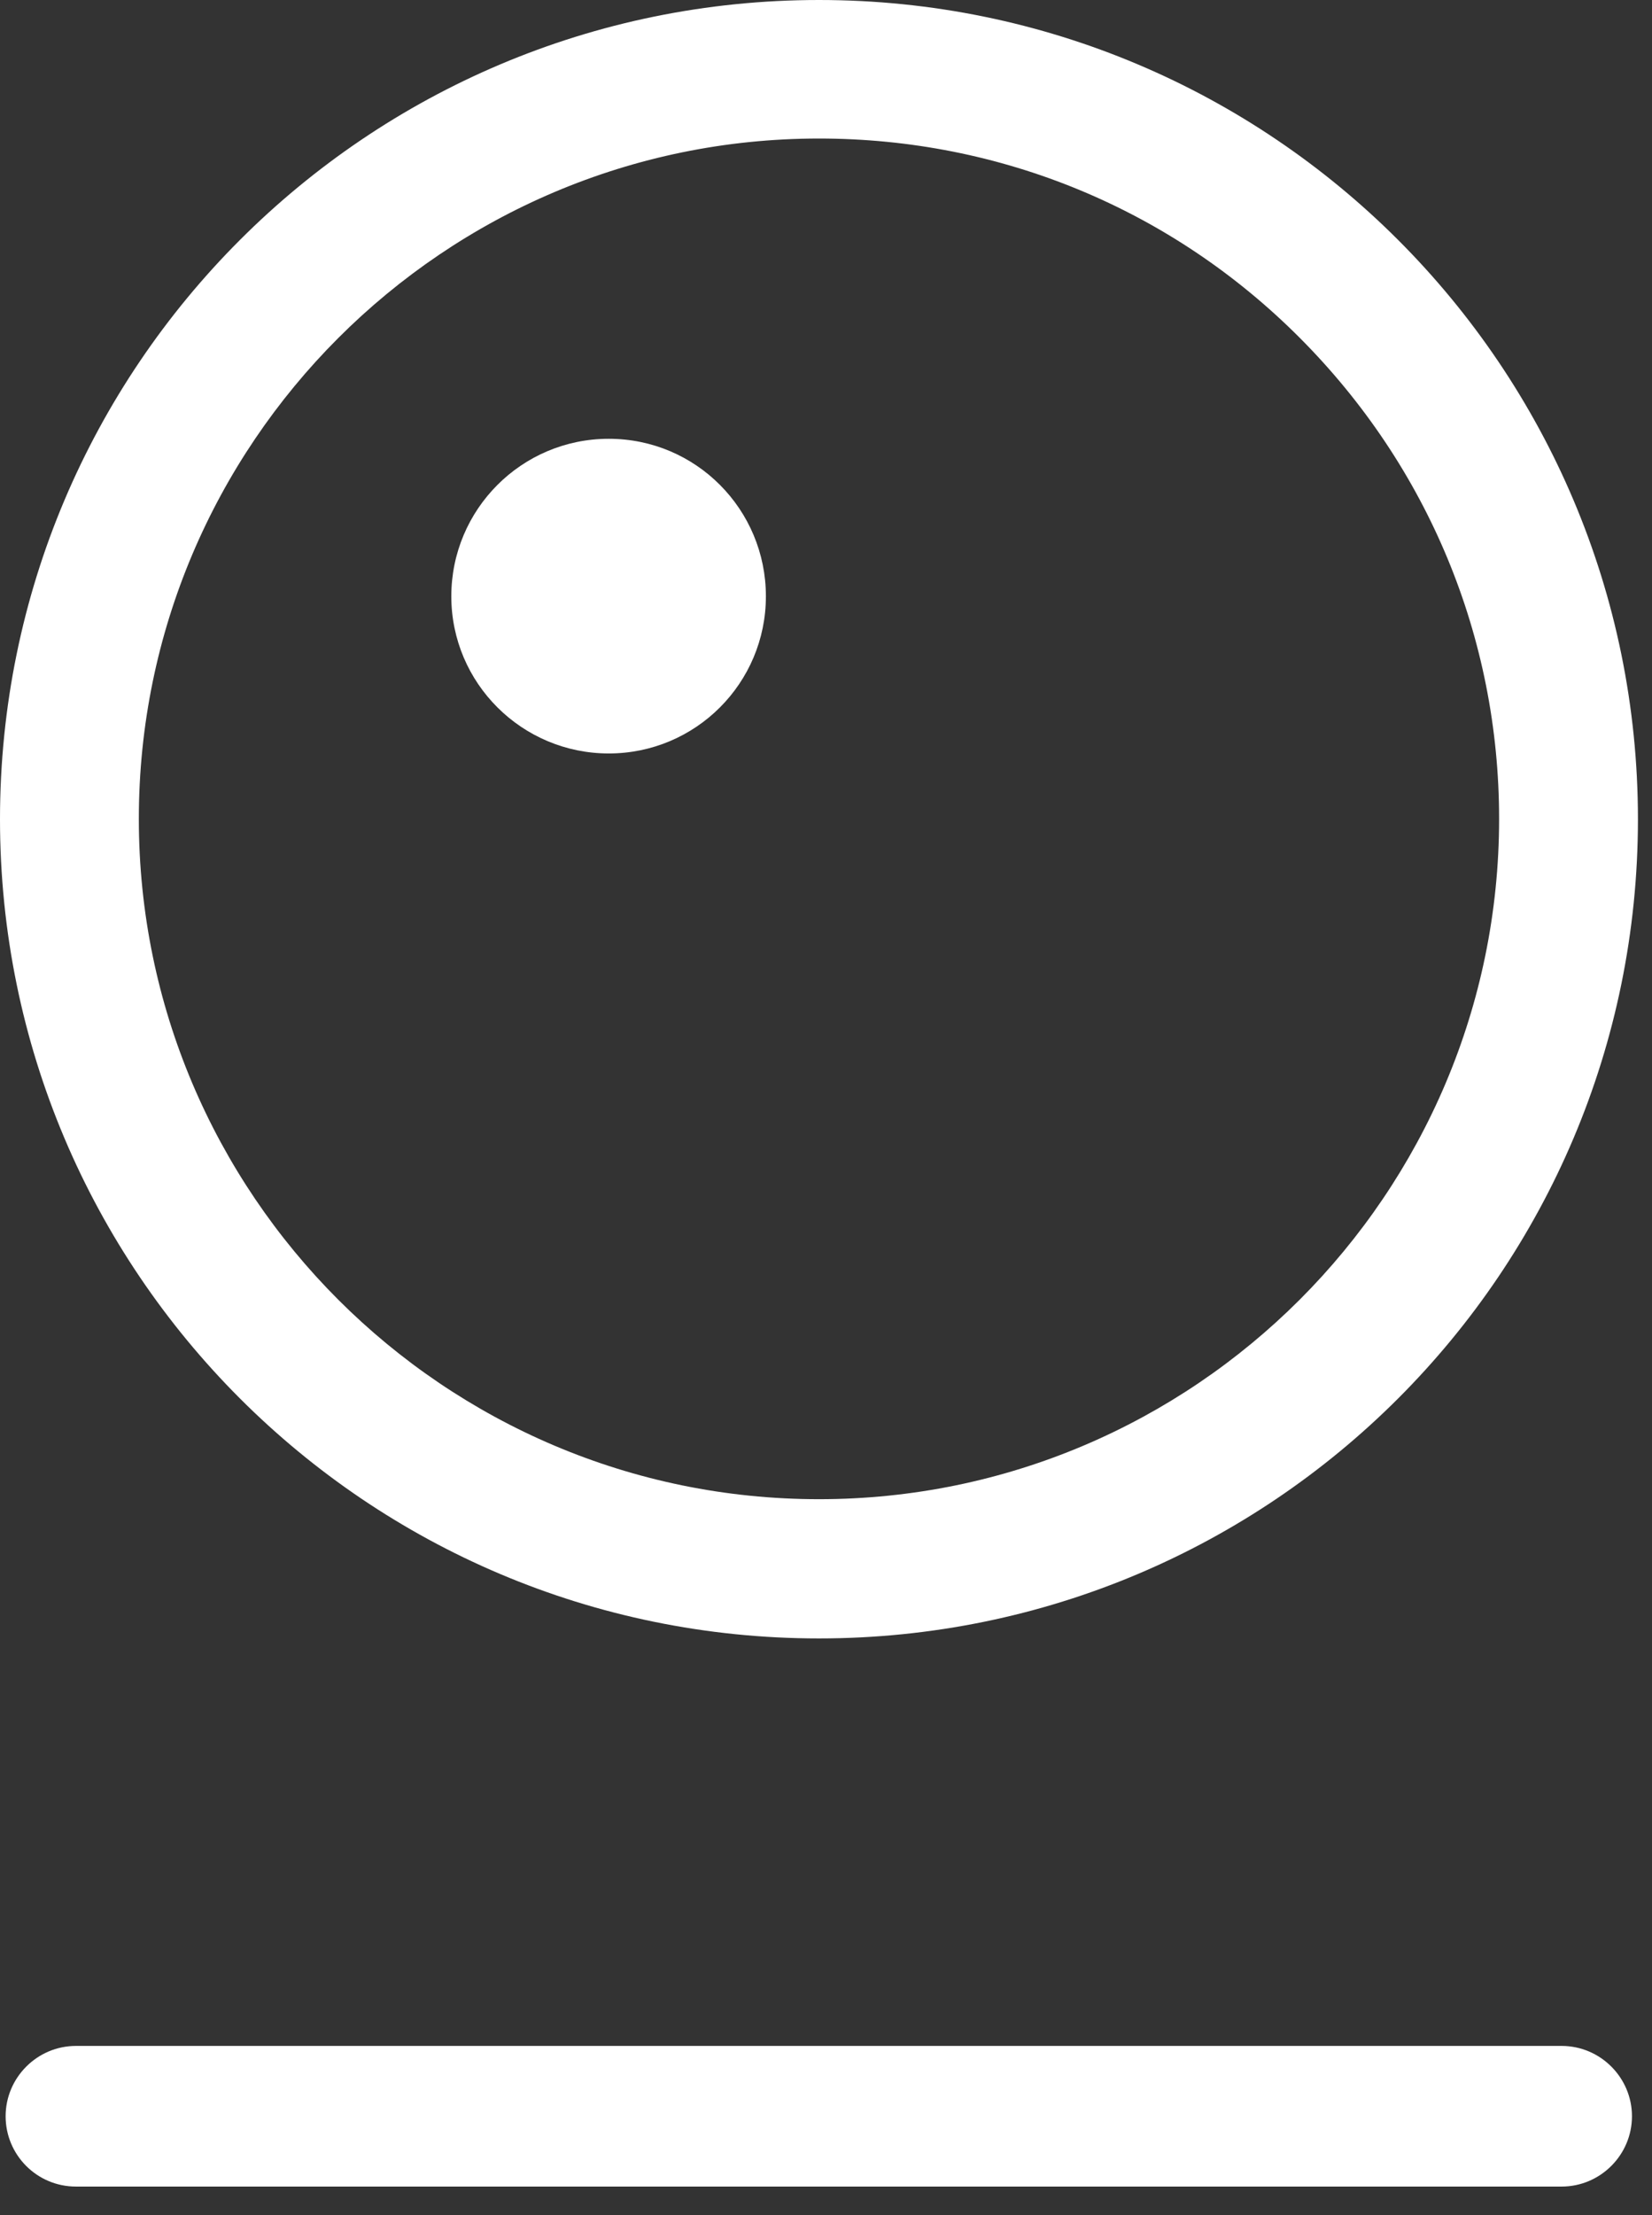
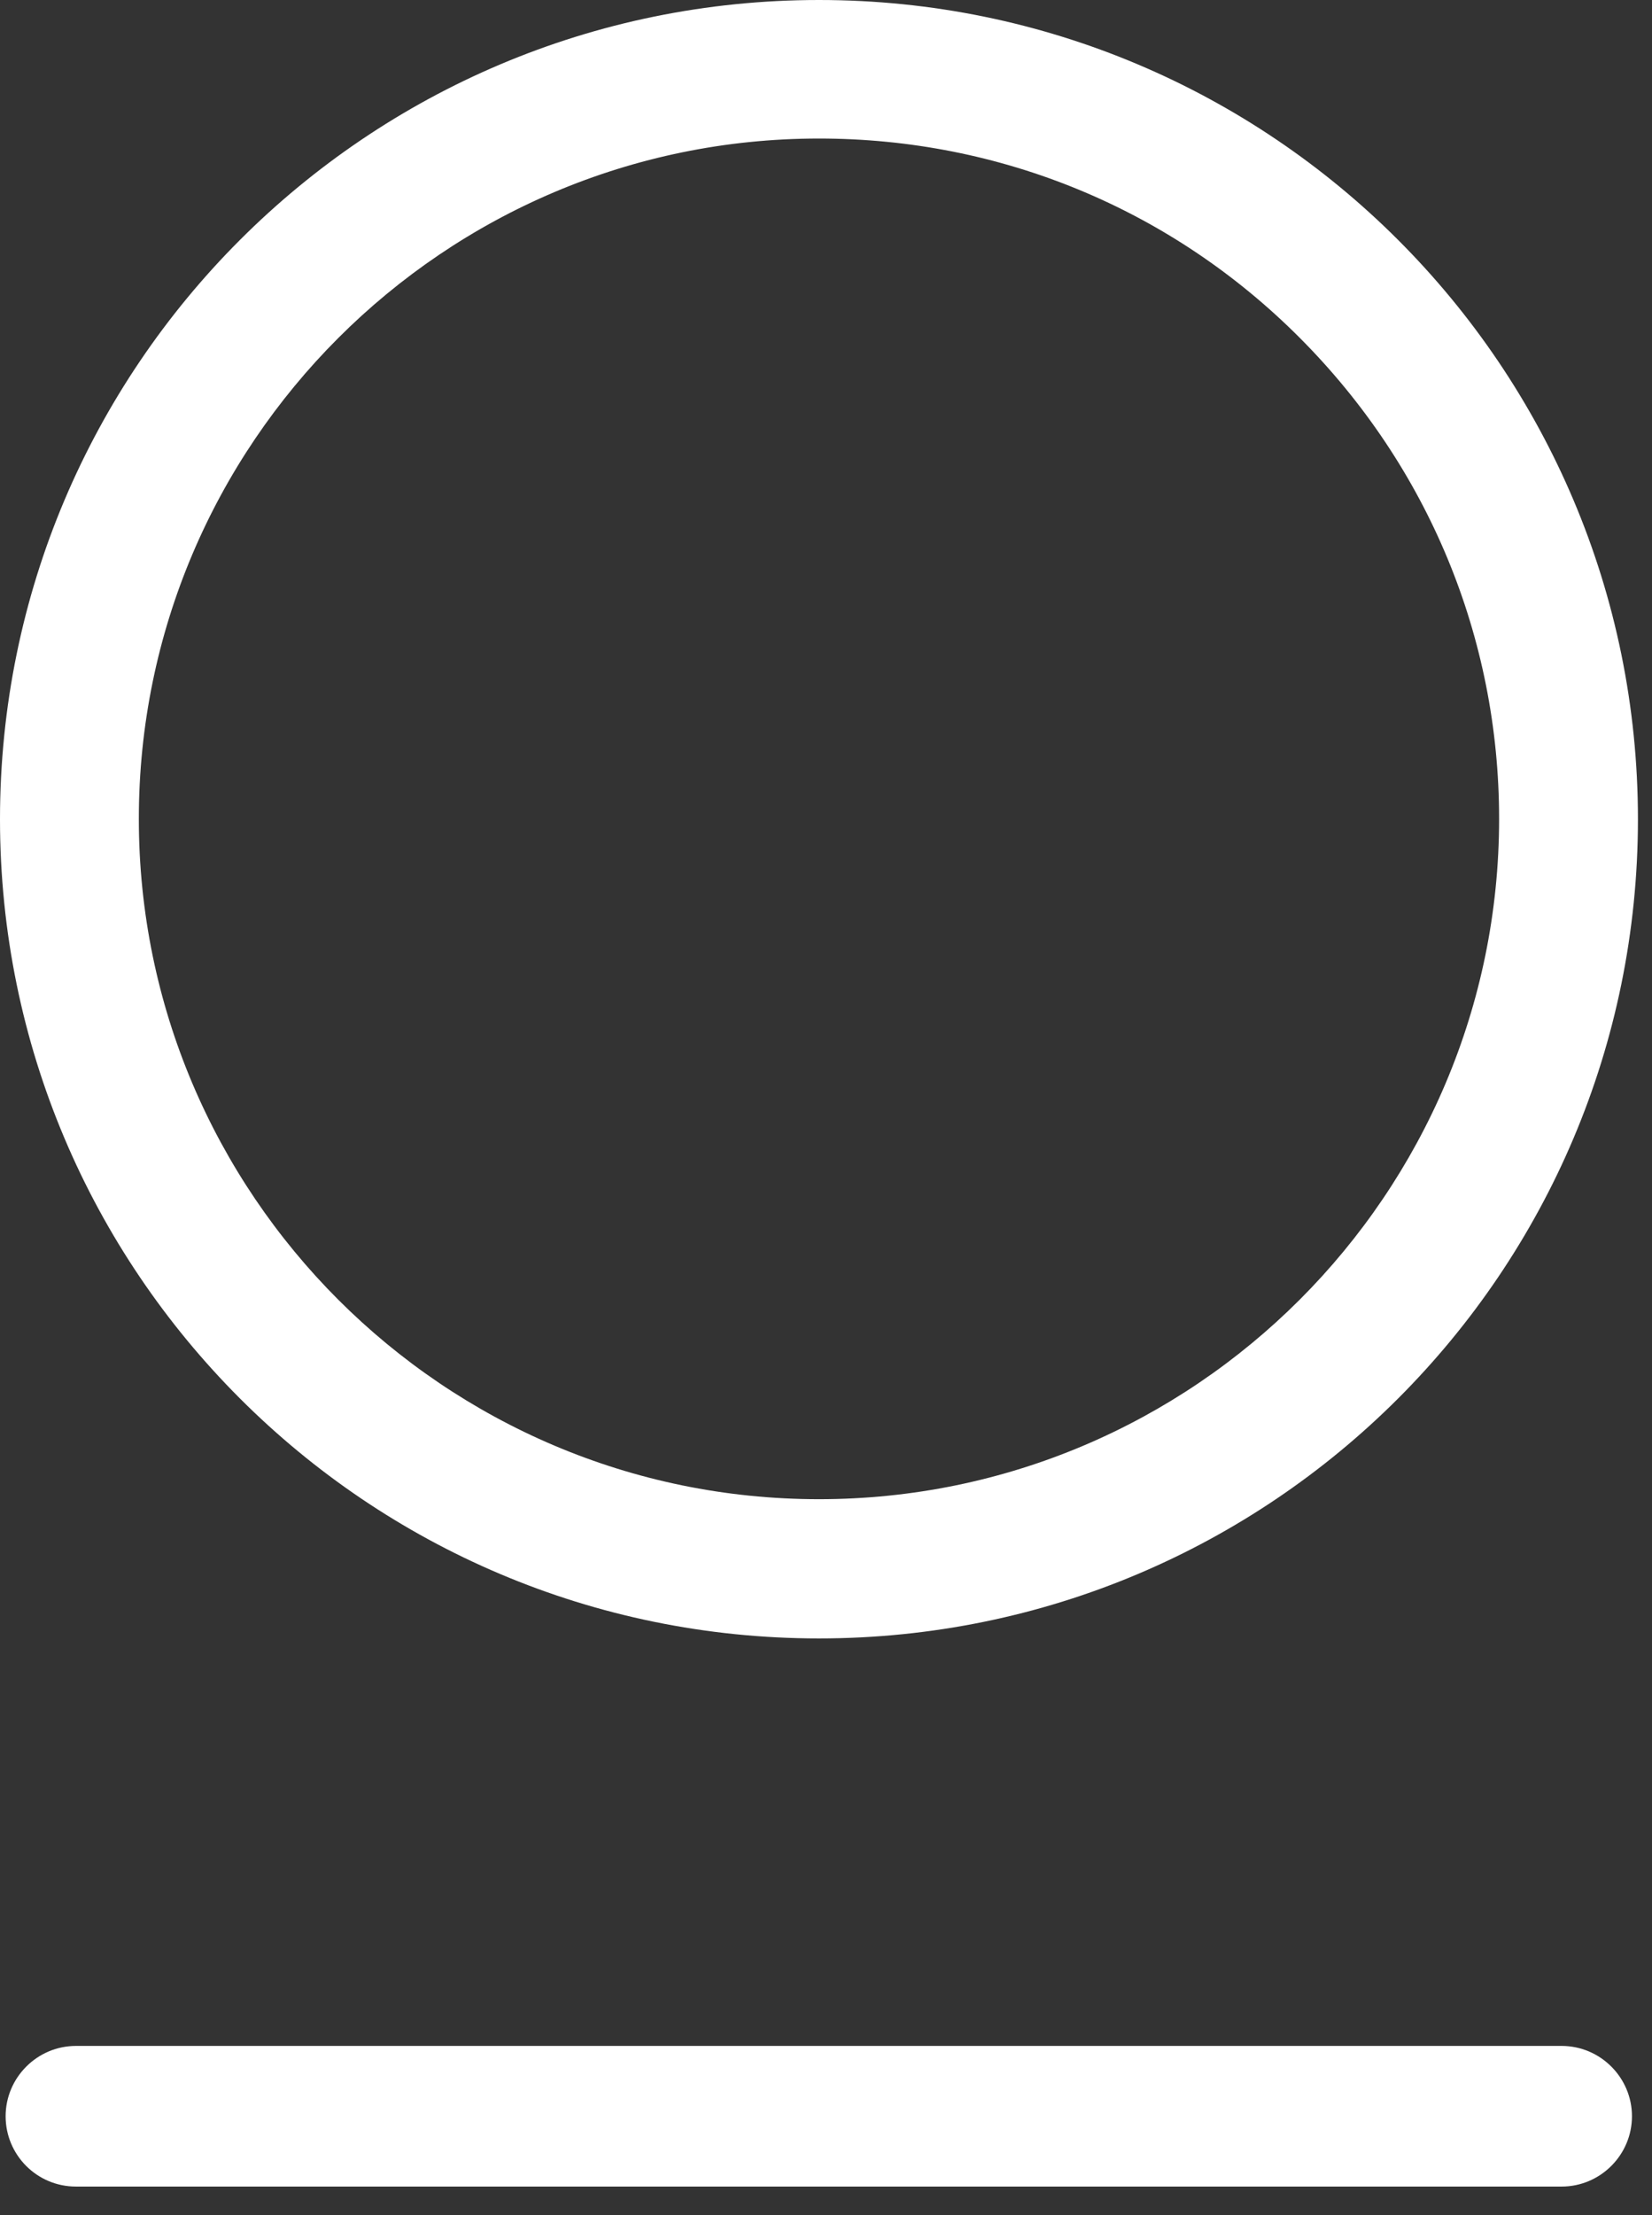
<svg xmlns="http://www.w3.org/2000/svg" width="47" height="63" viewBox="0 0 47 63" fill="none">
  <rect x="0" y="0" width="47" height="63" fill="#333333" stroke="none" />
  <path d="M23.3 42.64C12.63 42.64 3.95 33.96 3.95 23.29C3.95 12.62 12.63 3.94 23.3 3.94C28.47 3.94 33.33 5.95 36.98 9.61C40.63 13.27 42.65 18.13 42.65 23.29C42.65 33.96 33.97 42.64 23.3 42.64ZM23.3 46.6C36.17 46.6 46.6 36.17 46.6 23.3C46.6 10.43 36.17 0 23.3 0C10.43 0 -1.52588e-05 10.44 -1.52588e-05 23.3C-1.52588e-05 36.16 10.43 46.6 23.3 46.6Z" fill="white" />
  <path d="M2.16 58.19L44.43 58.19C45.53 58.19 46.43 59.09 46.43 60.19C46.43 61.29 45.53 62.19 44.43 62.19L2.16 62.19C1.05 62.19 0.16 61.29 0.16 60.19C0.16 59.09 1.06 58.19 2.16 58.19Z" fill="white" />
-   <path d="M21.79 16.96C21.79 19.43 19.79 21.43 17.32 21.43C14.85 21.43 12.84 19.43 12.84 16.96C12.84 14.49 14.84 12.48 17.32 12.48C19.8 12.48 21.79 14.49 21.79 16.96Z" fill="white" />
</svg>